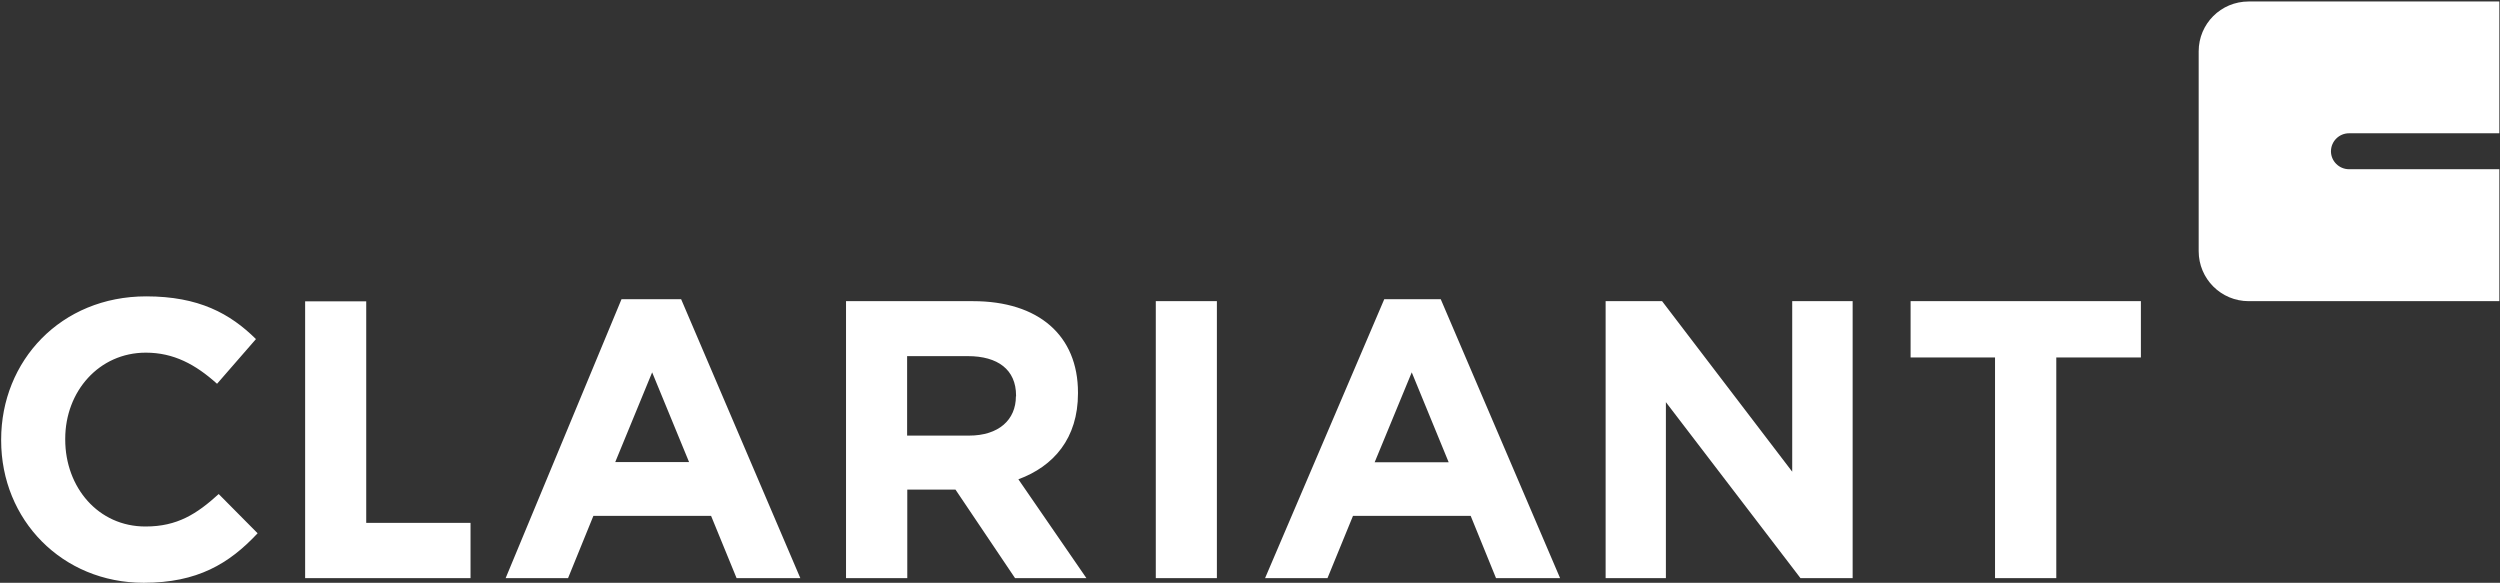
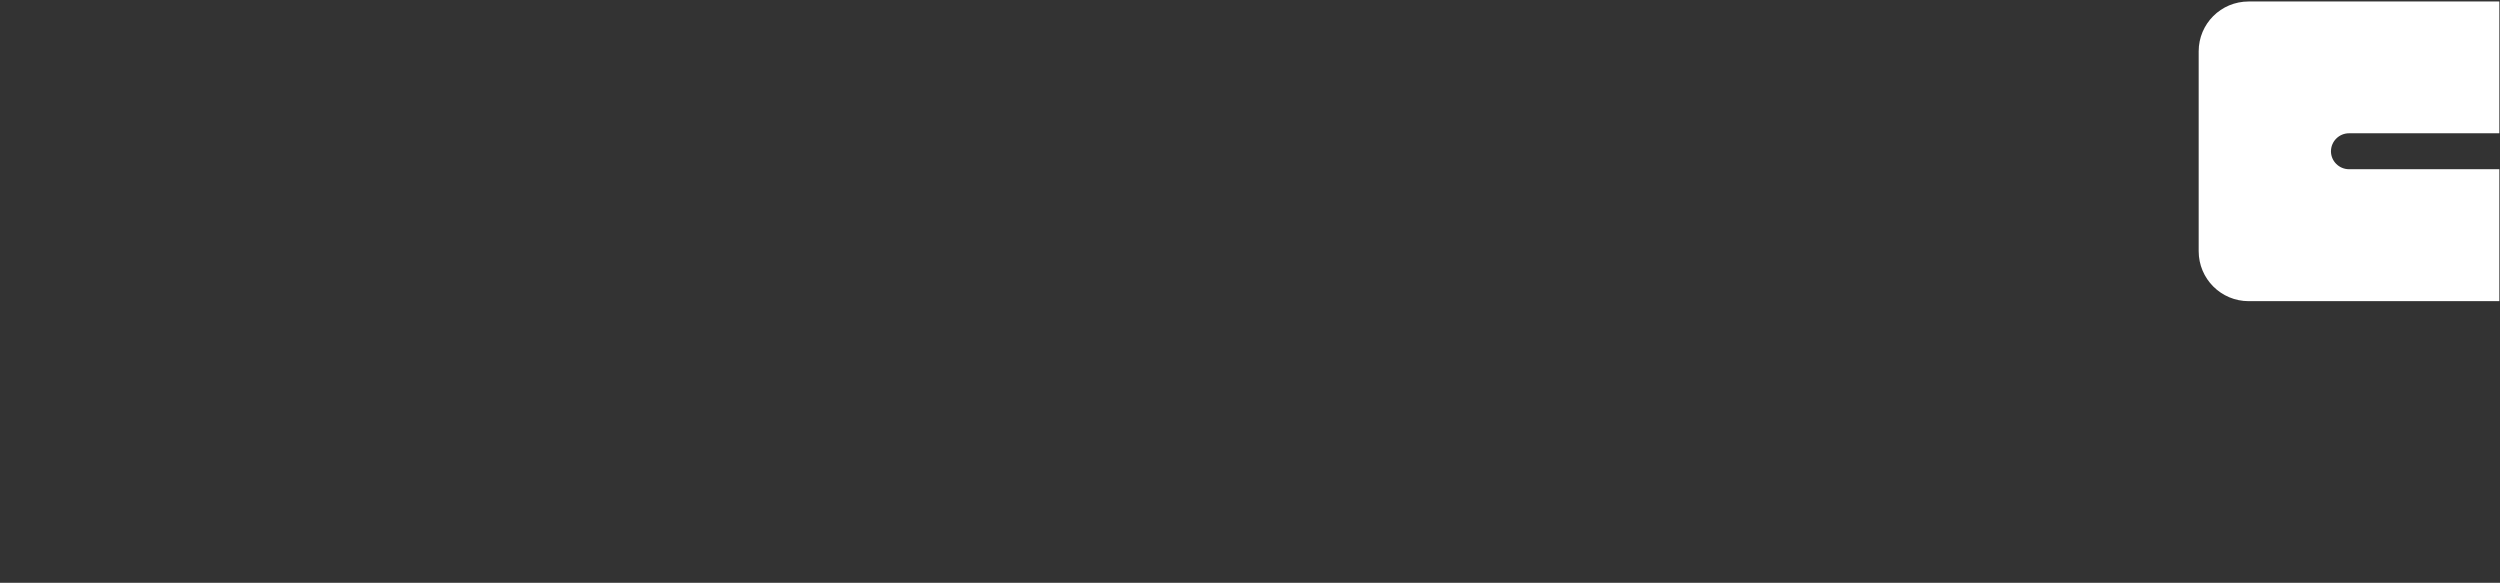
<svg xmlns="http://www.w3.org/2000/svg" version="1.2" viewBox="0 0 1510 352" width="1510" height="352">
  <rect x="0" y="0" width="1510" height="352" fill="#333333" stroke="none" />
  <title>clariant-logo-svg</title>
  <style>
		.s0 { fill: #ffffff } 
	</style>
-   <path id="Layer" fill-rule="evenodd" class="s0" d="m698.1 181.9h36.9v167.3h-36.9zm-41.9 167.3h-43.1l-36-53.5h-29.1v53.5h-37v-167.3h76.7c39.7 0 63.4 20.8 63.4 55.2v0.5c0 27.1-14.6 44-36 51.9zm-42.5-109.8v-0.5c0-15.7-11.1-23.8-29.1-23.8h-36.7v48h37.4c17.9 0 28.3-9.5 28.3-23.7zm-130.3 109.8h-38.5l-15.4-37.6h-71.1l-15.3 37.6h-37.7l70-168.5h36zm-67.2-70.1l-22.3-54.2-22.3 54.2zm-231.9-97.1h36.9v133.8h63v33.4h-99.9zm-96.3 136c19.1 0 30.9-7.6 44.1-19.6l23.5 23.7c-17.2 18.4-36.4 29.9-68.8 29.9-49.3 0-86.1-38-86.1-86v-0.5c0-47.5 36-86.5 87.6-86.5 31.8 0 50.7 10.4 66.3 25.8l-23.5 27c-13-11.7-26.2-18.8-43-18.8-28.3 0-48.7 23.4-48.7 52v0.5c0 28.8 19.9 52.6 48.6 52.5zm854.3 31.2h-38.7l-15.3-37.6h-71.1l-15.4 37.6h-37.7l72-168.5h34.1zm-67.3-70l-22.3-54.3-22.4 54.3zm131.2-36.3v106.3h-36.4v-167.3h34.1l78.6 103v-103h36.5v167.3h-31.5zm235.8-27v133.3h-37v-133.3h-51v-34h139.1v34z" />
  <path id="Layer" fill-rule="evenodd" class="s0" d="m1418.8 80.5h90.8v-79.6h-151.4c-16.8 0-30.2 13.5-30.2 30.1v120.7c0 16.7 13.5 30.2 30.2 30.2h151.4v-79.7h-90.8c-6 0-10.9-4.9-10.9-10.8 0-6 4.9-10.9 10.9-10.9z" />
</svg>